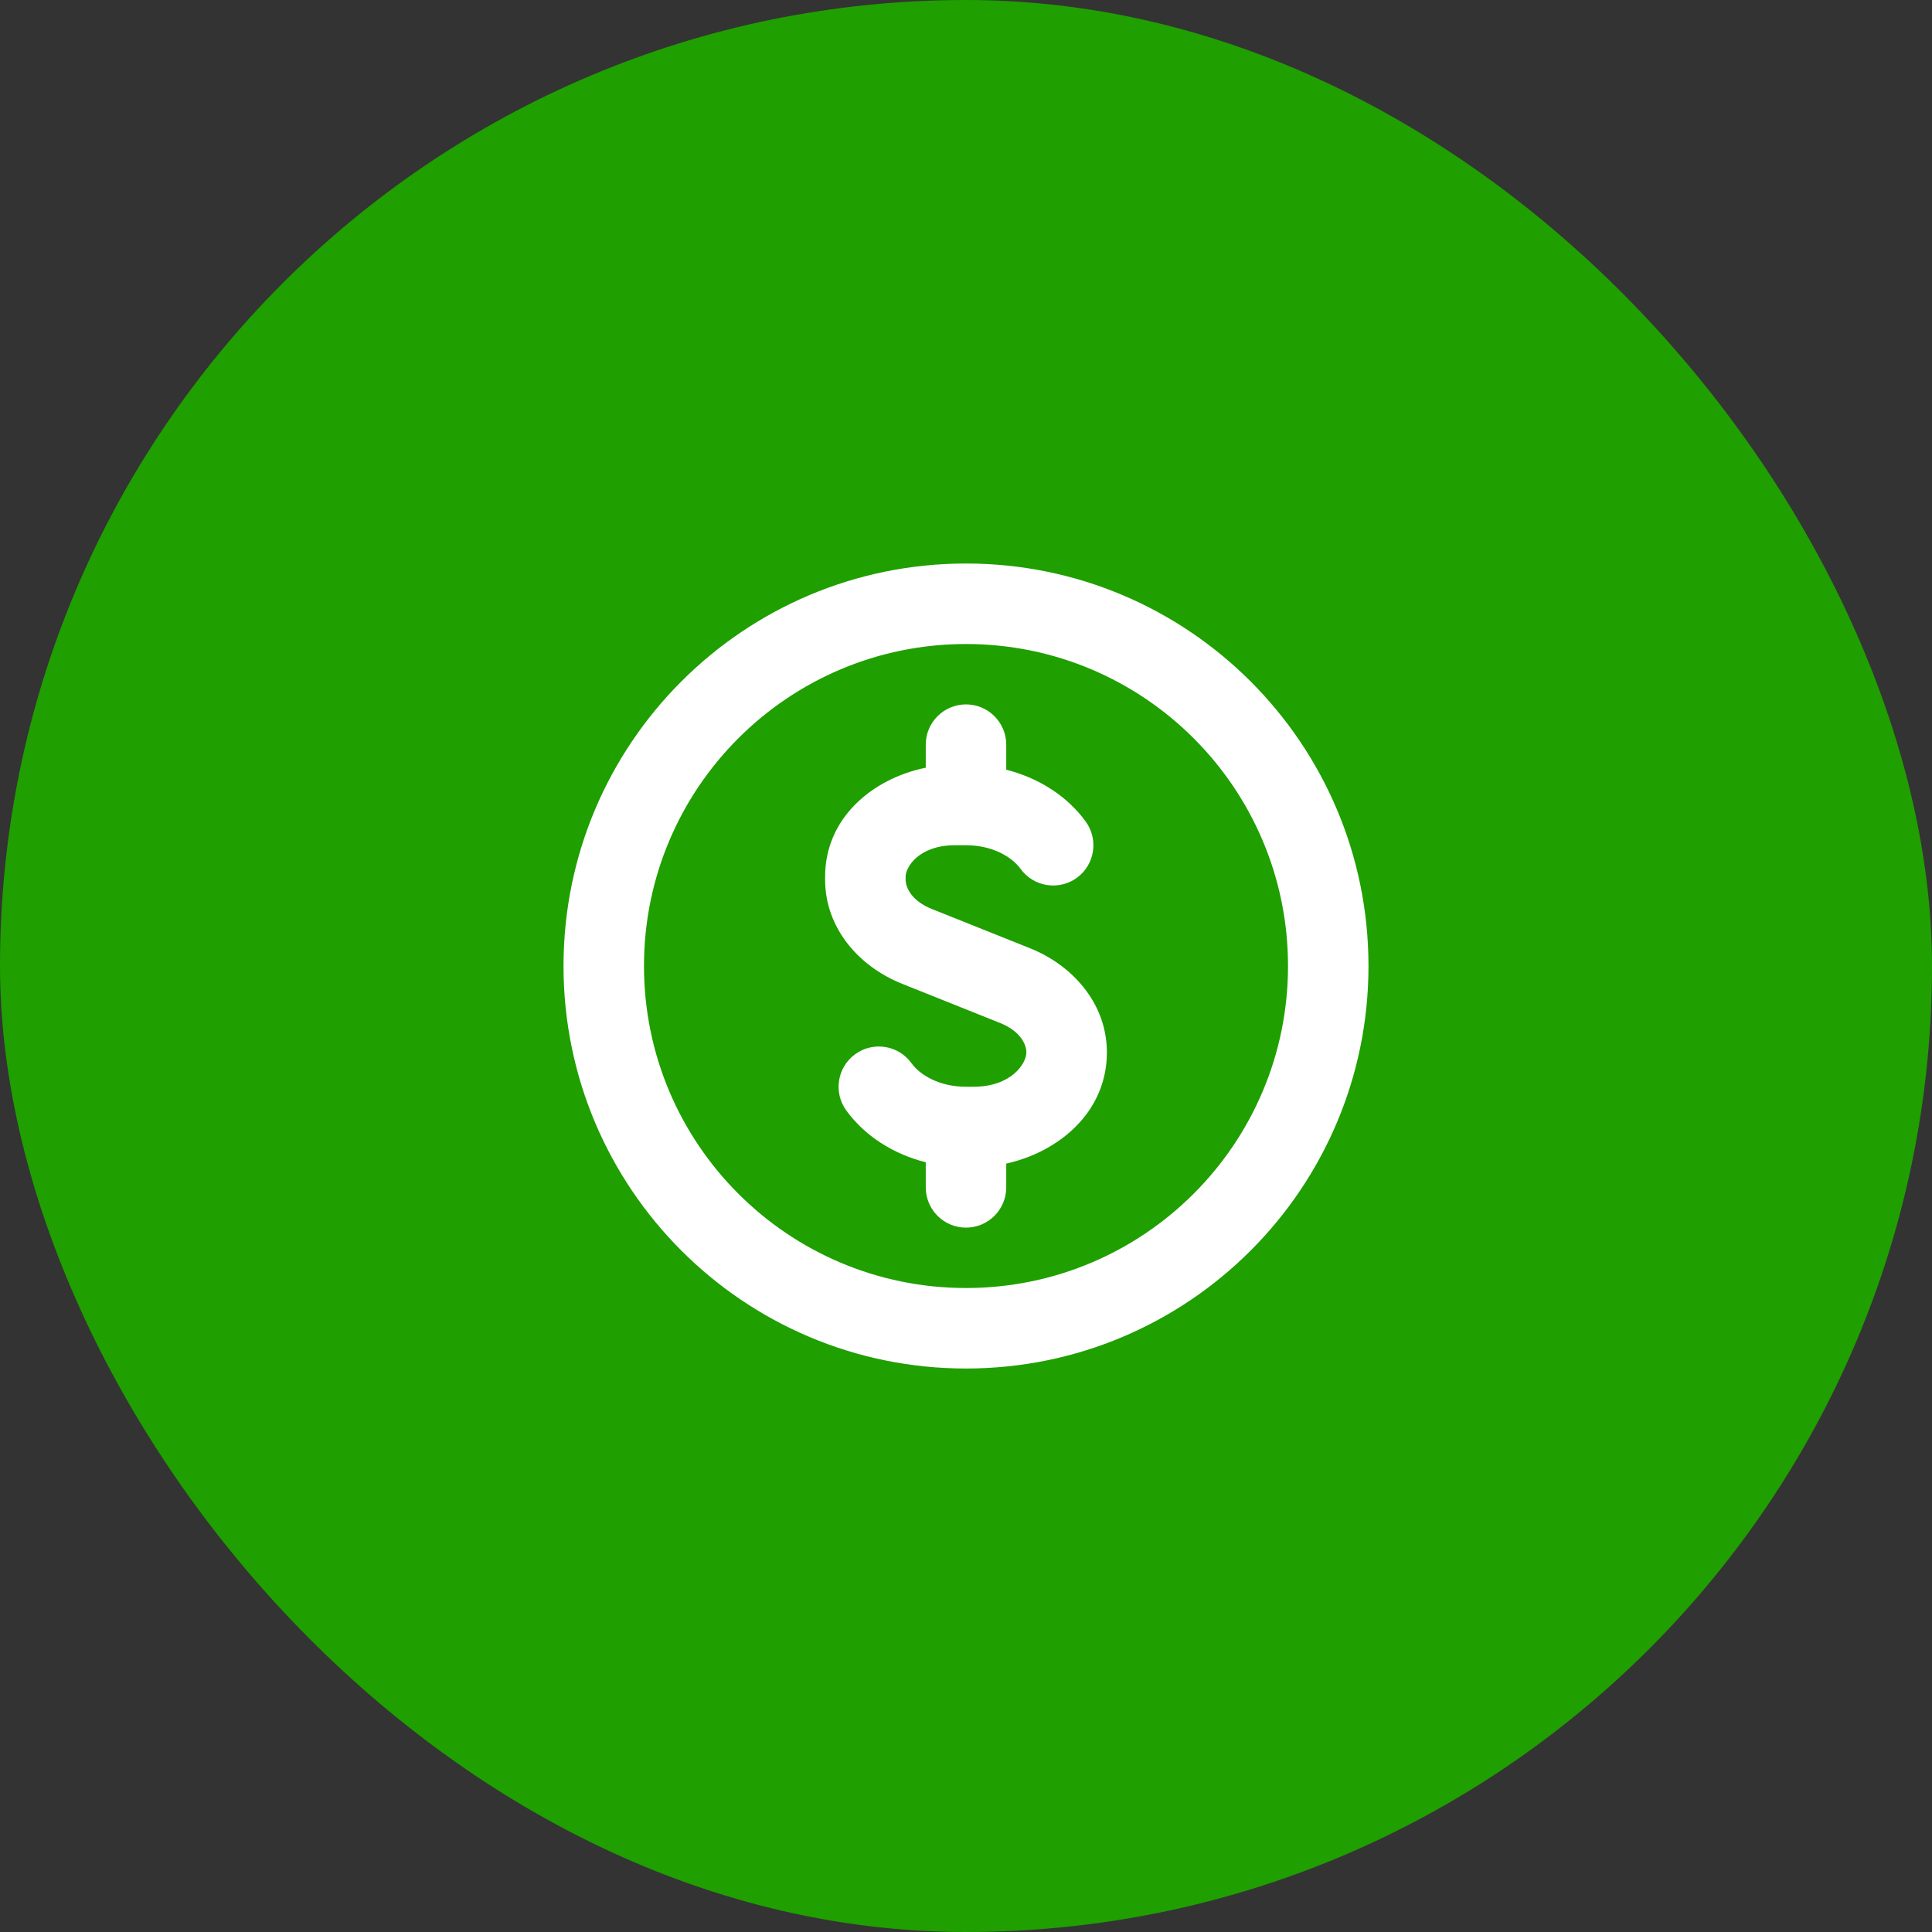
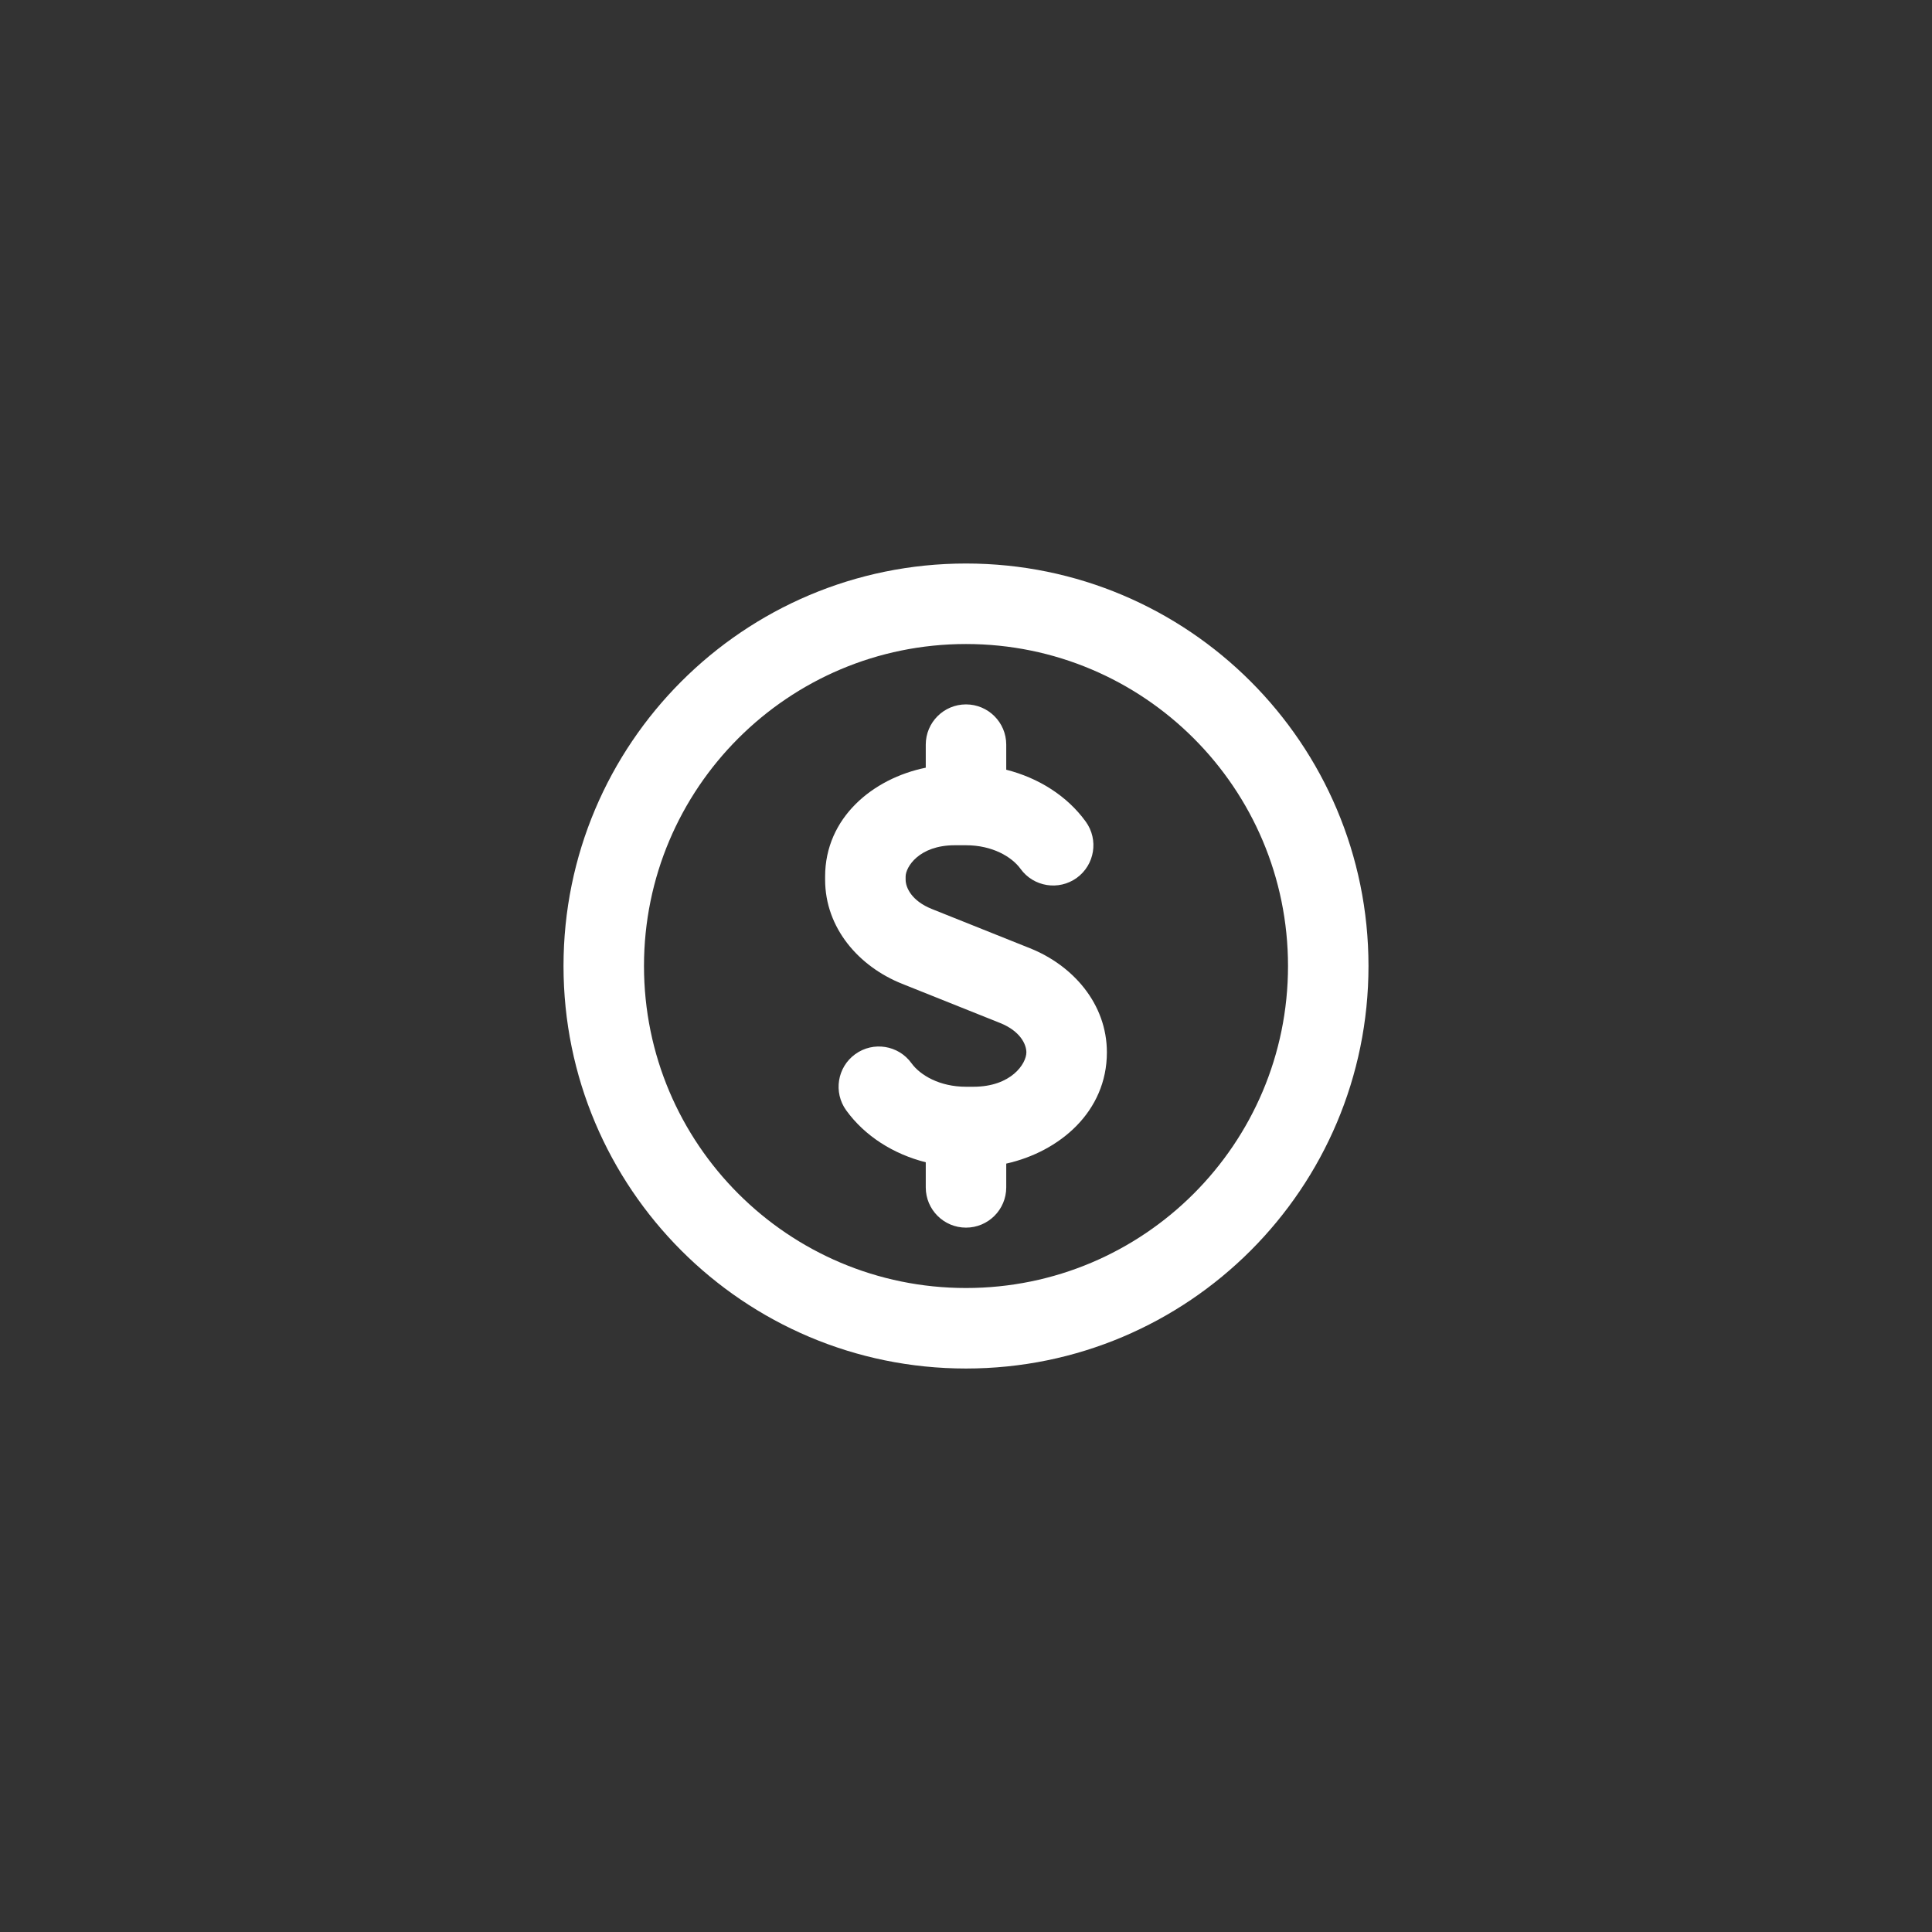
<svg xmlns="http://www.w3.org/2000/svg" width="64" height="64" viewBox="0 0 64 64" fill="none">
  <rect x="0" y="0" width="64" height="64" fill="#333333" stroke="none" />
-   <rect width="64" height="64" rx="32" fill="#1F9F00" />
  <path fill-rule="evenodd" clip-rule="evenodd" d="M32 21.334C26.109 21.334 21.333 26.109 21.333 32C21.333 37.891 26.109 42.667 32 42.667C37.891 42.667 42.667 37.891 42.667 32C42.667 26.109 37.891 21.334 32 21.334ZM18.667 32C18.667 24.637 24.636 18.667 32 18.667C39.364 18.667 45.333 24.637 45.333 32C45.333 39.364 39.364 45.334 32 45.334C24.636 45.334 18.667 39.364 18.667 32ZM32 23.334C32.736 23.334 33.333 23.931 33.333 24.667V25.498C34.405 25.77 35.351 26.366 35.968 27.219C36.399 27.816 36.265 28.649 35.669 29.081C35.072 29.512 34.238 29.378 33.807 28.782C33.517 28.381 32.871 28 32 28H31.63C30.437 28 30 28.727 30 29.037V29.139C30 29.402 30.199 29.844 30.87 30.112L34.12 31.412C35.543 31.981 36.667 33.252 36.667 34.861C36.667 36.826 35.097 38.153 33.333 38.546V39.334C33.333 40.07 32.736 40.667 32 40.667C31.264 40.667 30.667 40.07 30.667 39.334V38.502C29.595 38.231 28.649 37.634 28.032 36.782C27.601 36.185 27.735 35.351 28.331 34.92C28.928 34.488 29.762 34.622 30.193 35.219C30.483 35.62 31.129 36 32 36H32.243C33.507 36 34 35.228 34 34.861C34 34.599 33.801 34.157 33.13 33.888L29.88 32.588C28.457 32.019 27.333 30.749 27.333 29.139V29.037C27.333 27.085 28.919 25.786 30.667 25.431V24.667C30.667 23.931 31.264 23.334 32 23.334Z" fill="white" />
</svg>